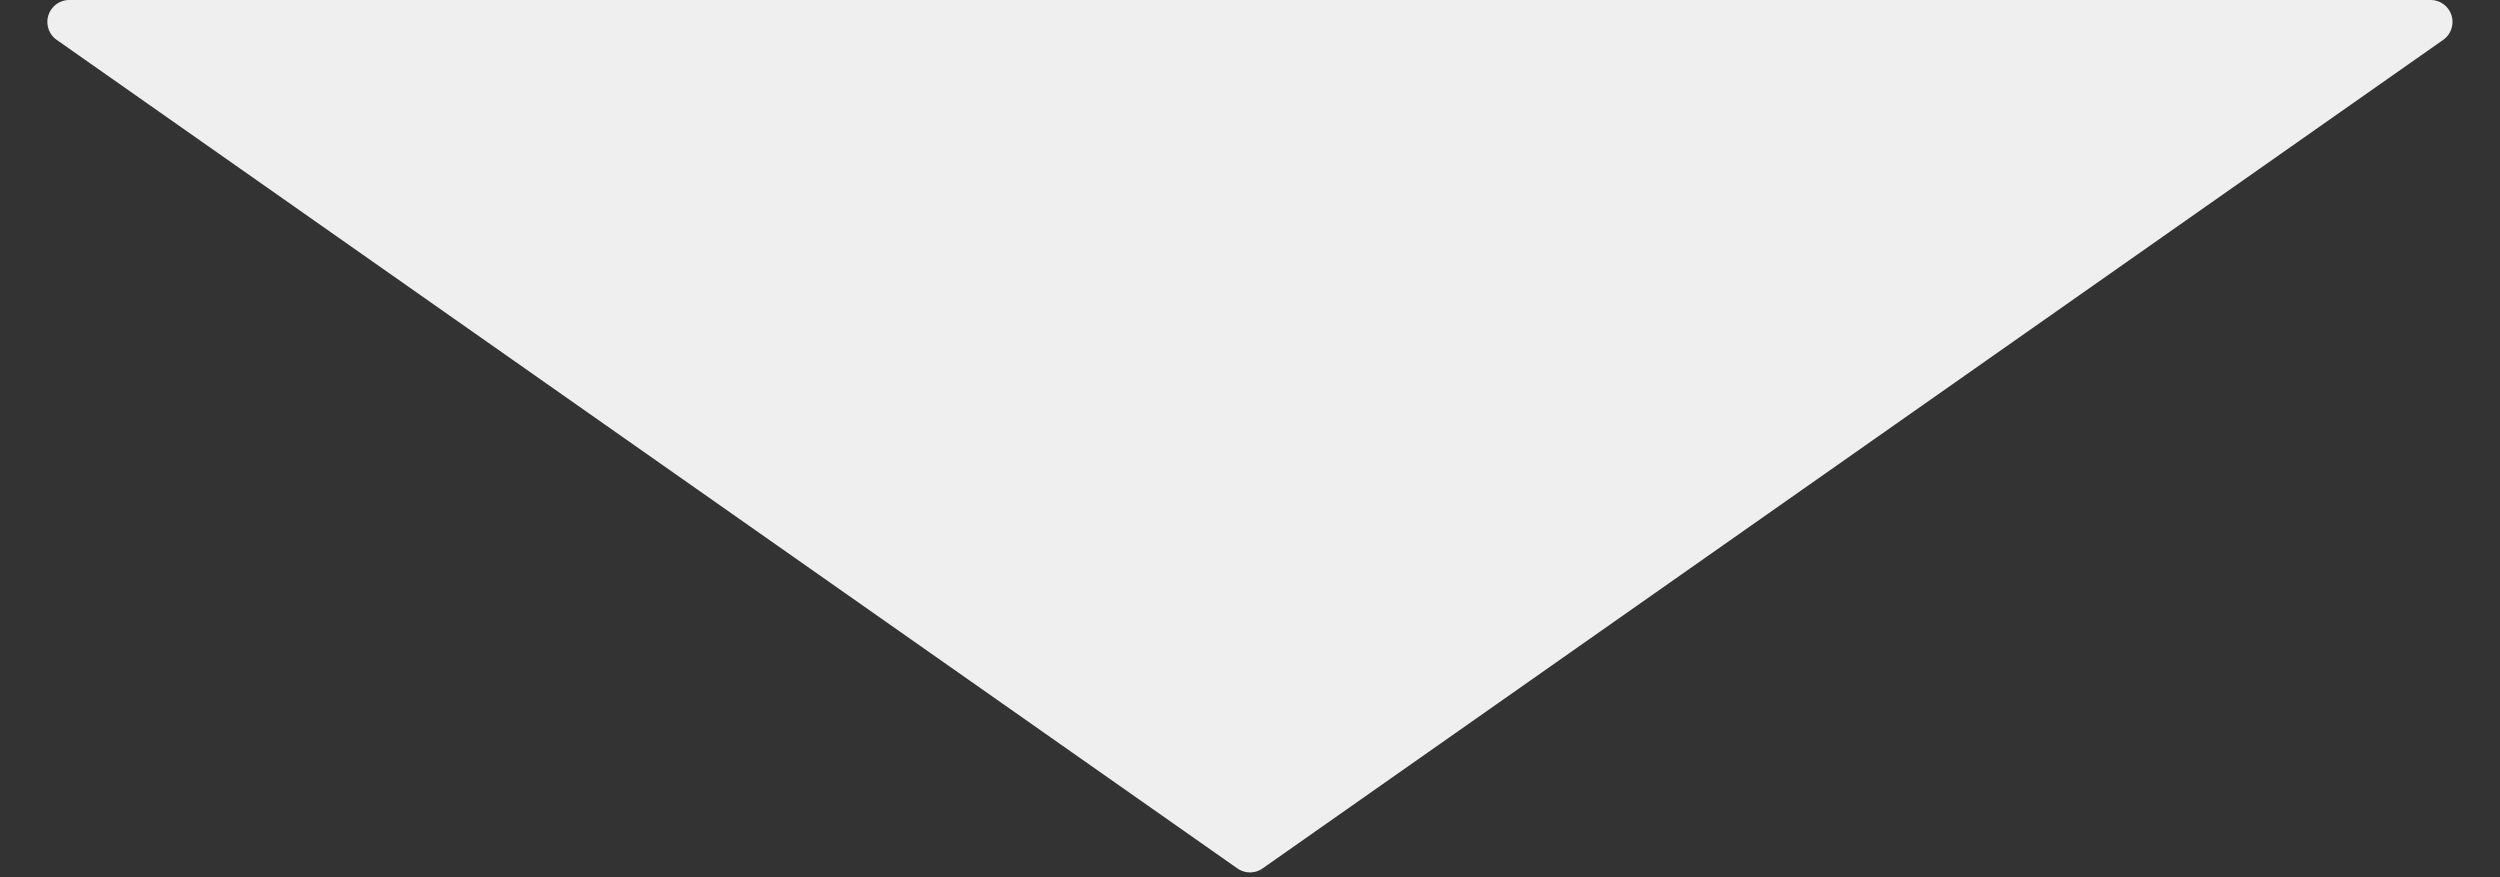
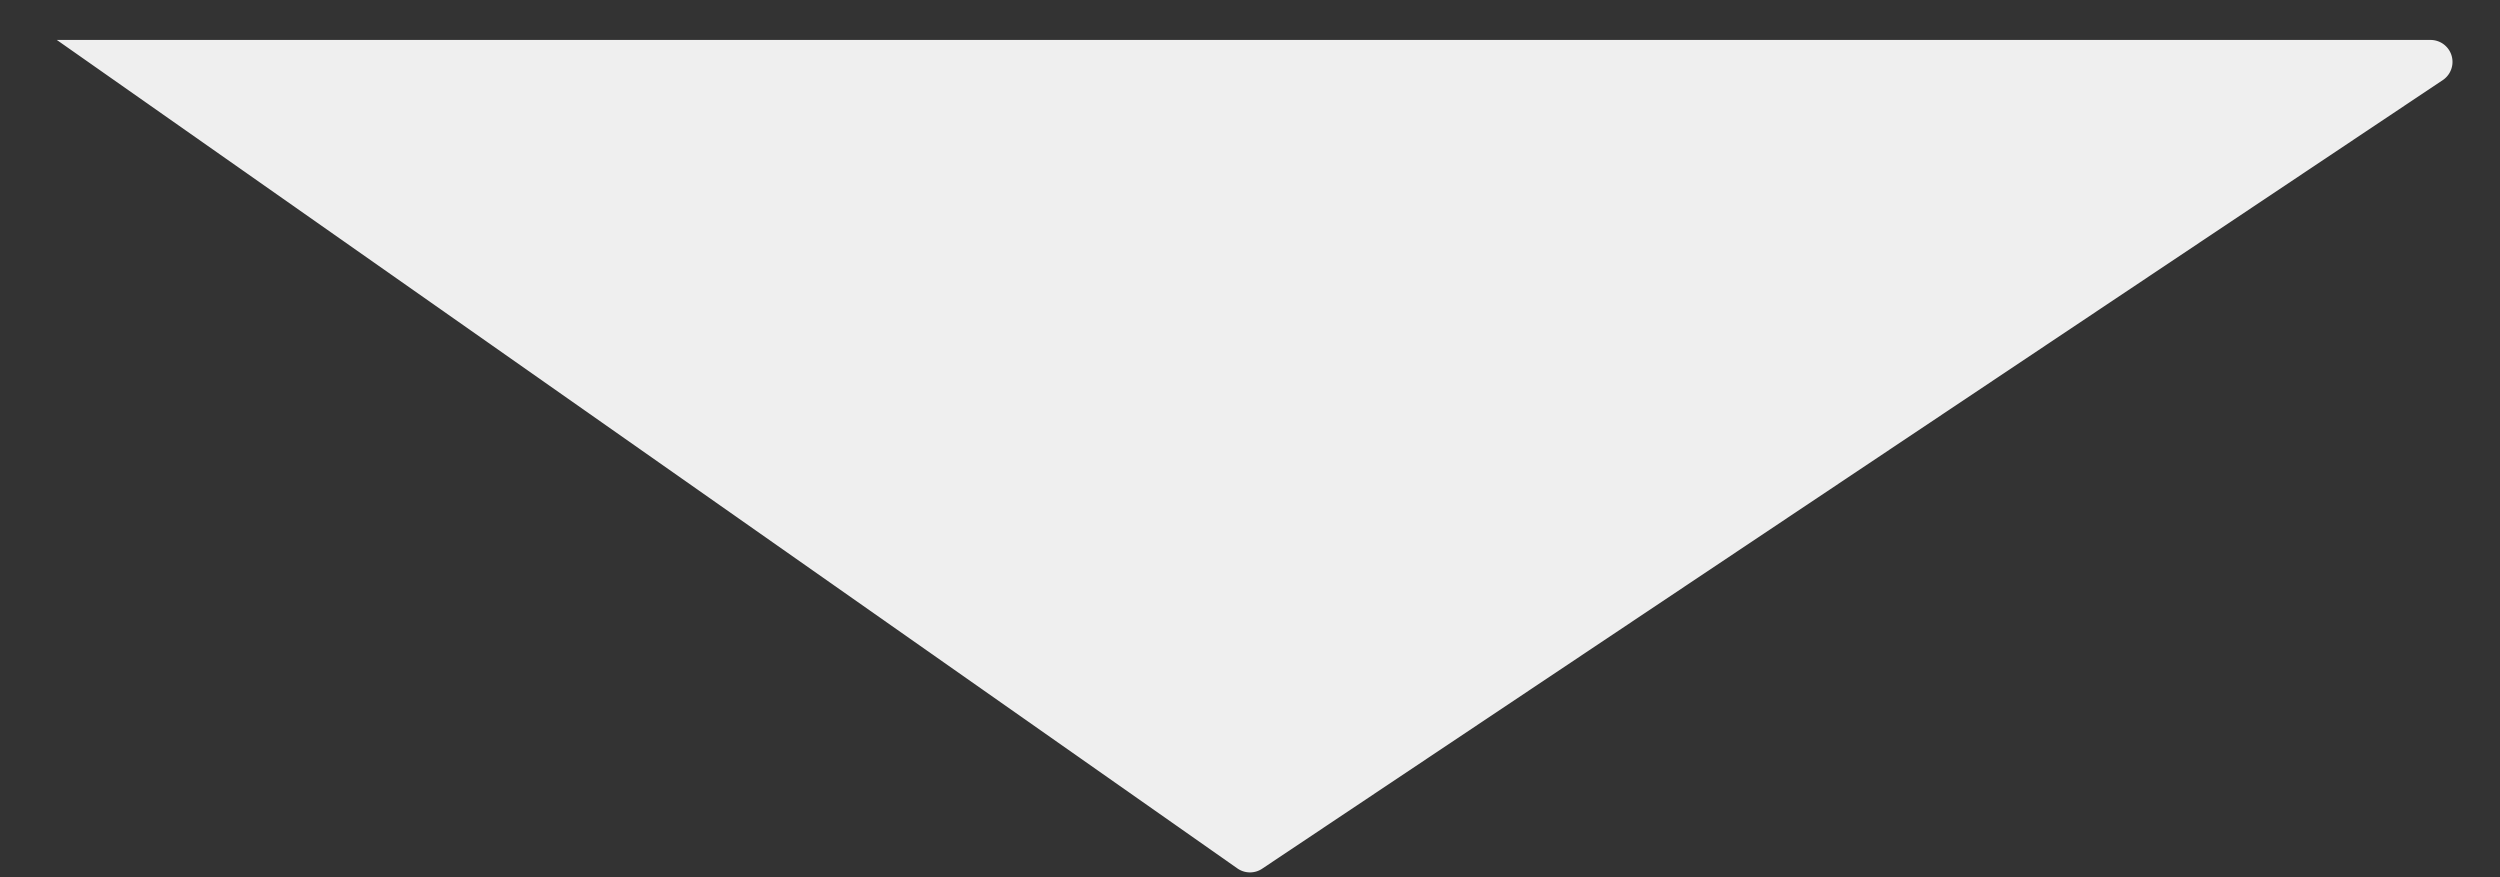
<svg xmlns="http://www.w3.org/2000/svg" width="114" height="40" viewBox="0 0 114 40">
  <rect x="0" y="0" width="114" height="40" fill="#333333" stroke="none" />
-   <path id="多角形_60" data-name="多角形 60" d="M56.426.4a1,1,0,0,1,1.149,0l53.834,37.778A1,1,0,0,1,110.834,40H3.166a1,1,0,0,1-.574-1.819Z" transform="translate(114 40) rotate(180)" fill="#efefef" />
+   <path id="多角形_60" data-name="多角形 60" d="M56.426.4a1,1,0,0,1,1.149,0l53.834,37.778H3.166a1,1,0,0,1-.574-1.819Z" transform="translate(114 40) rotate(180)" fill="#efefef" />
</svg>